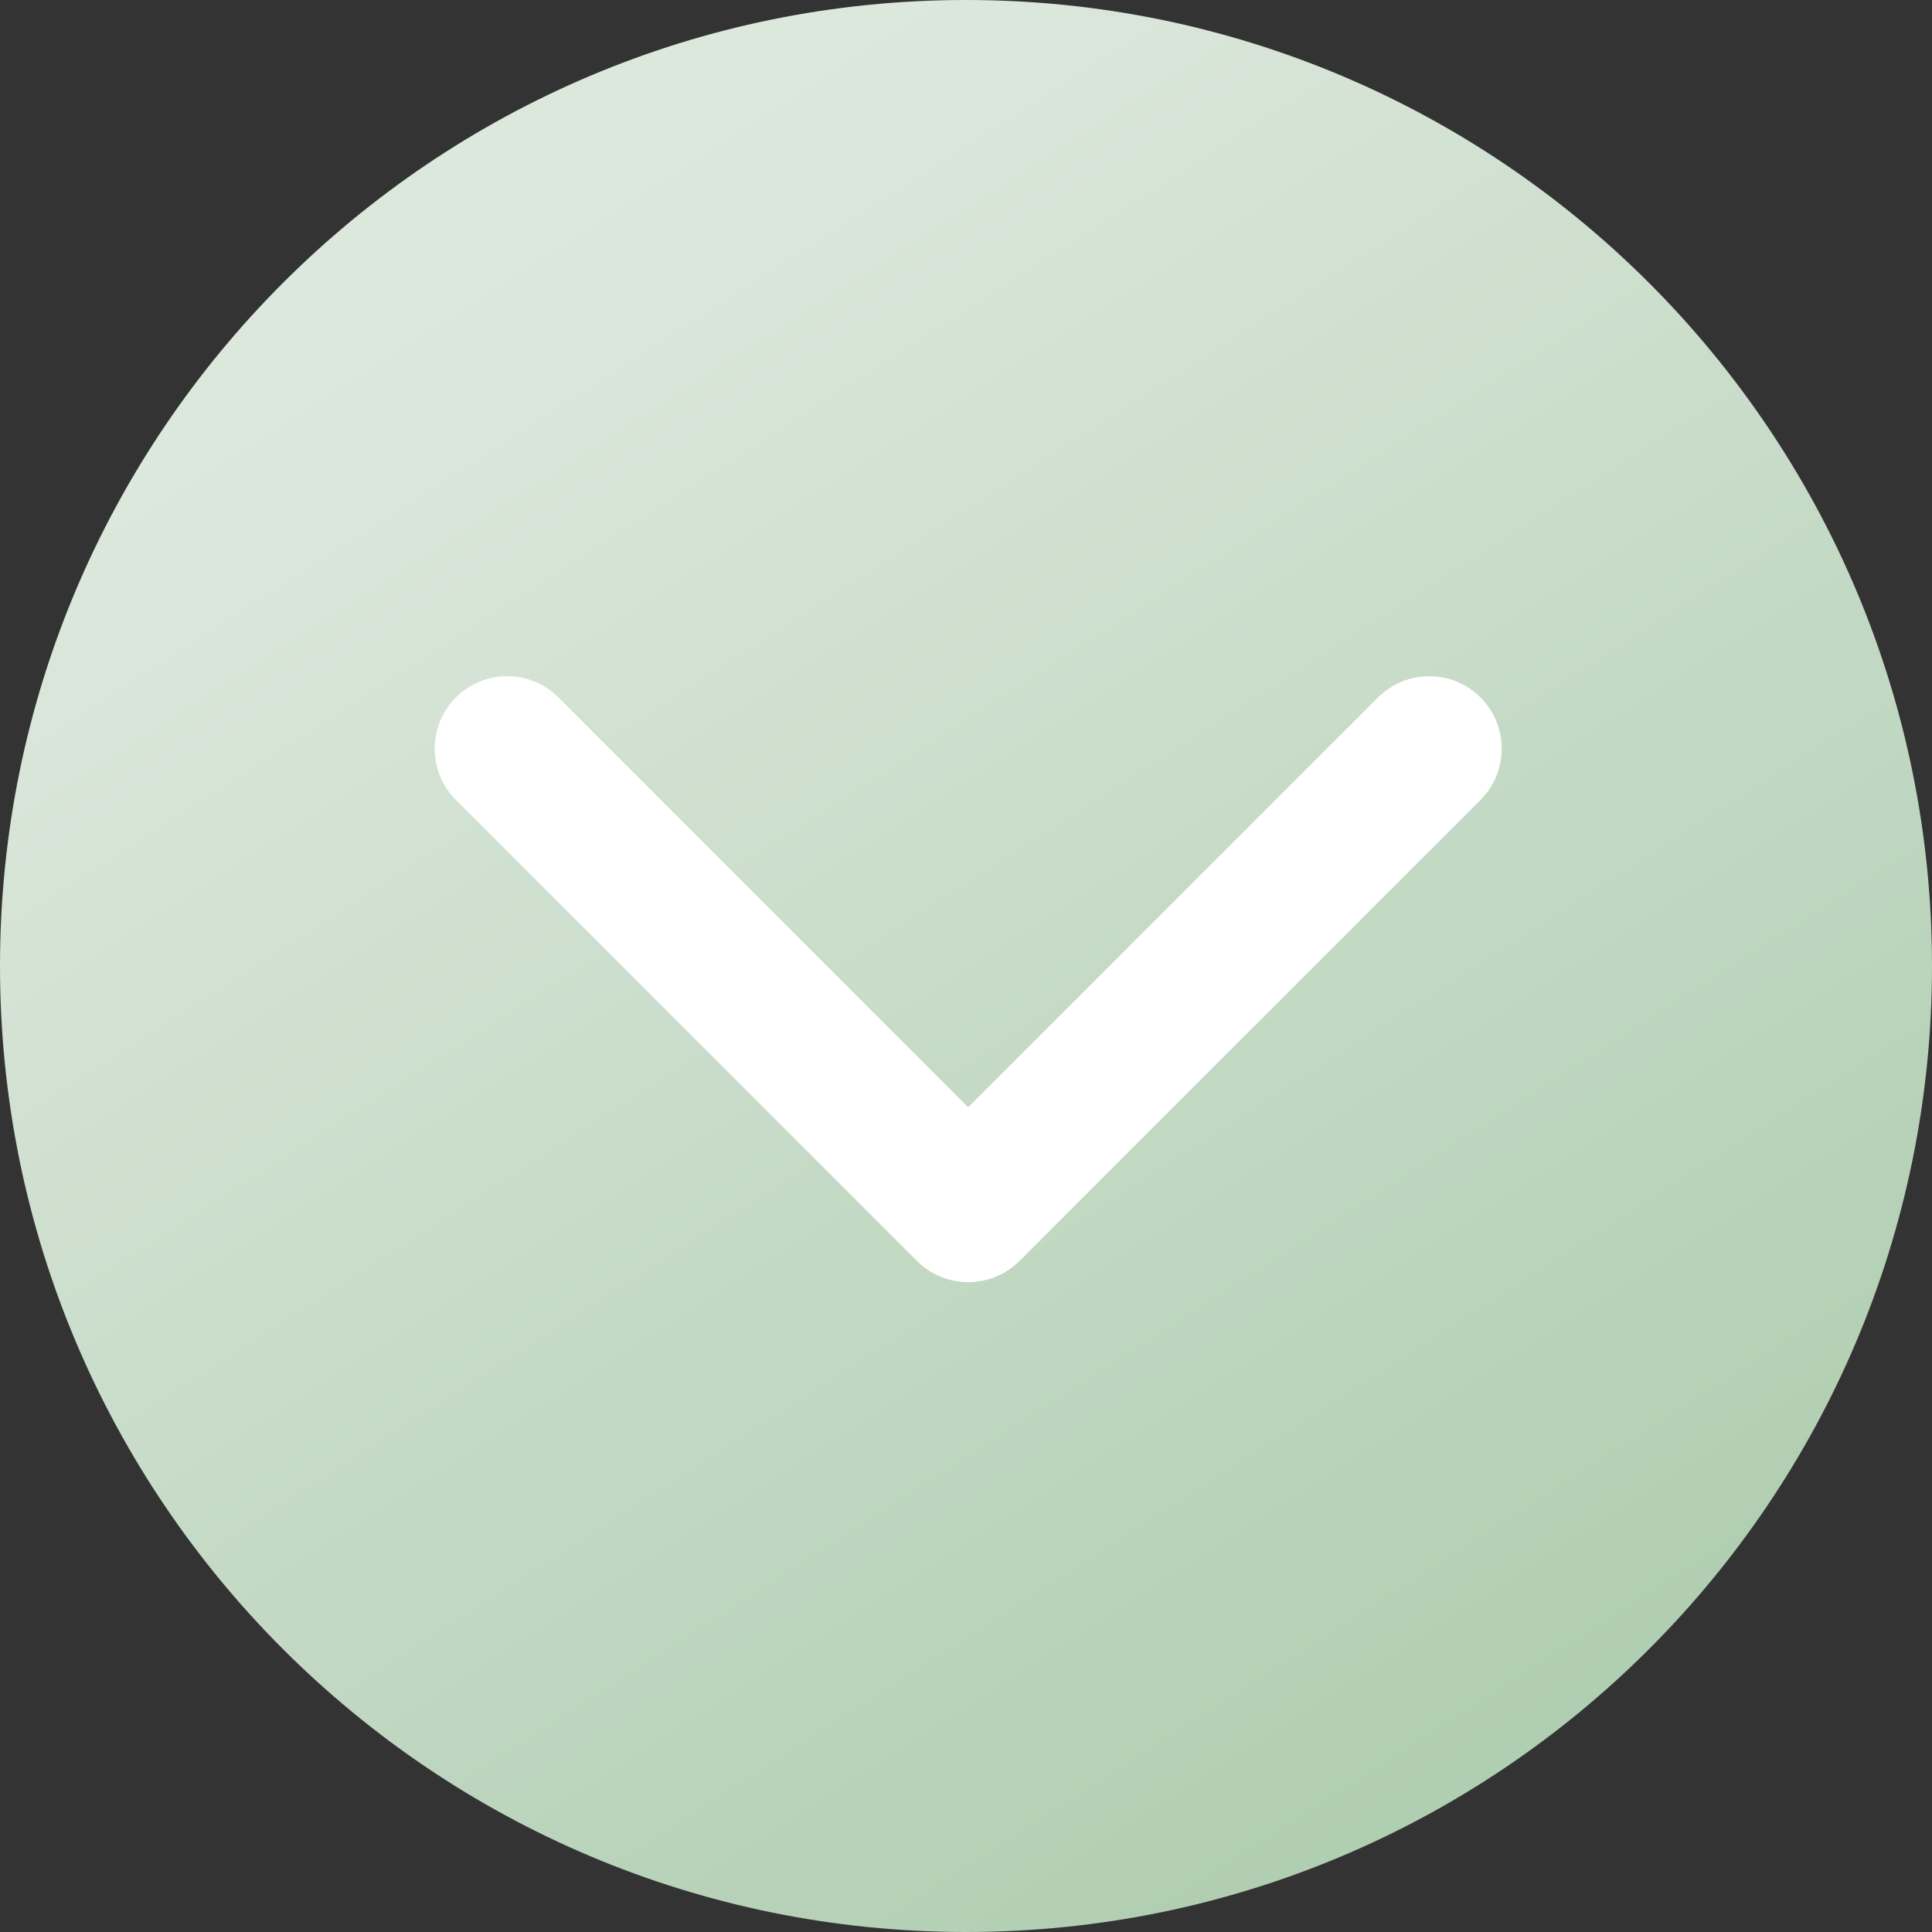
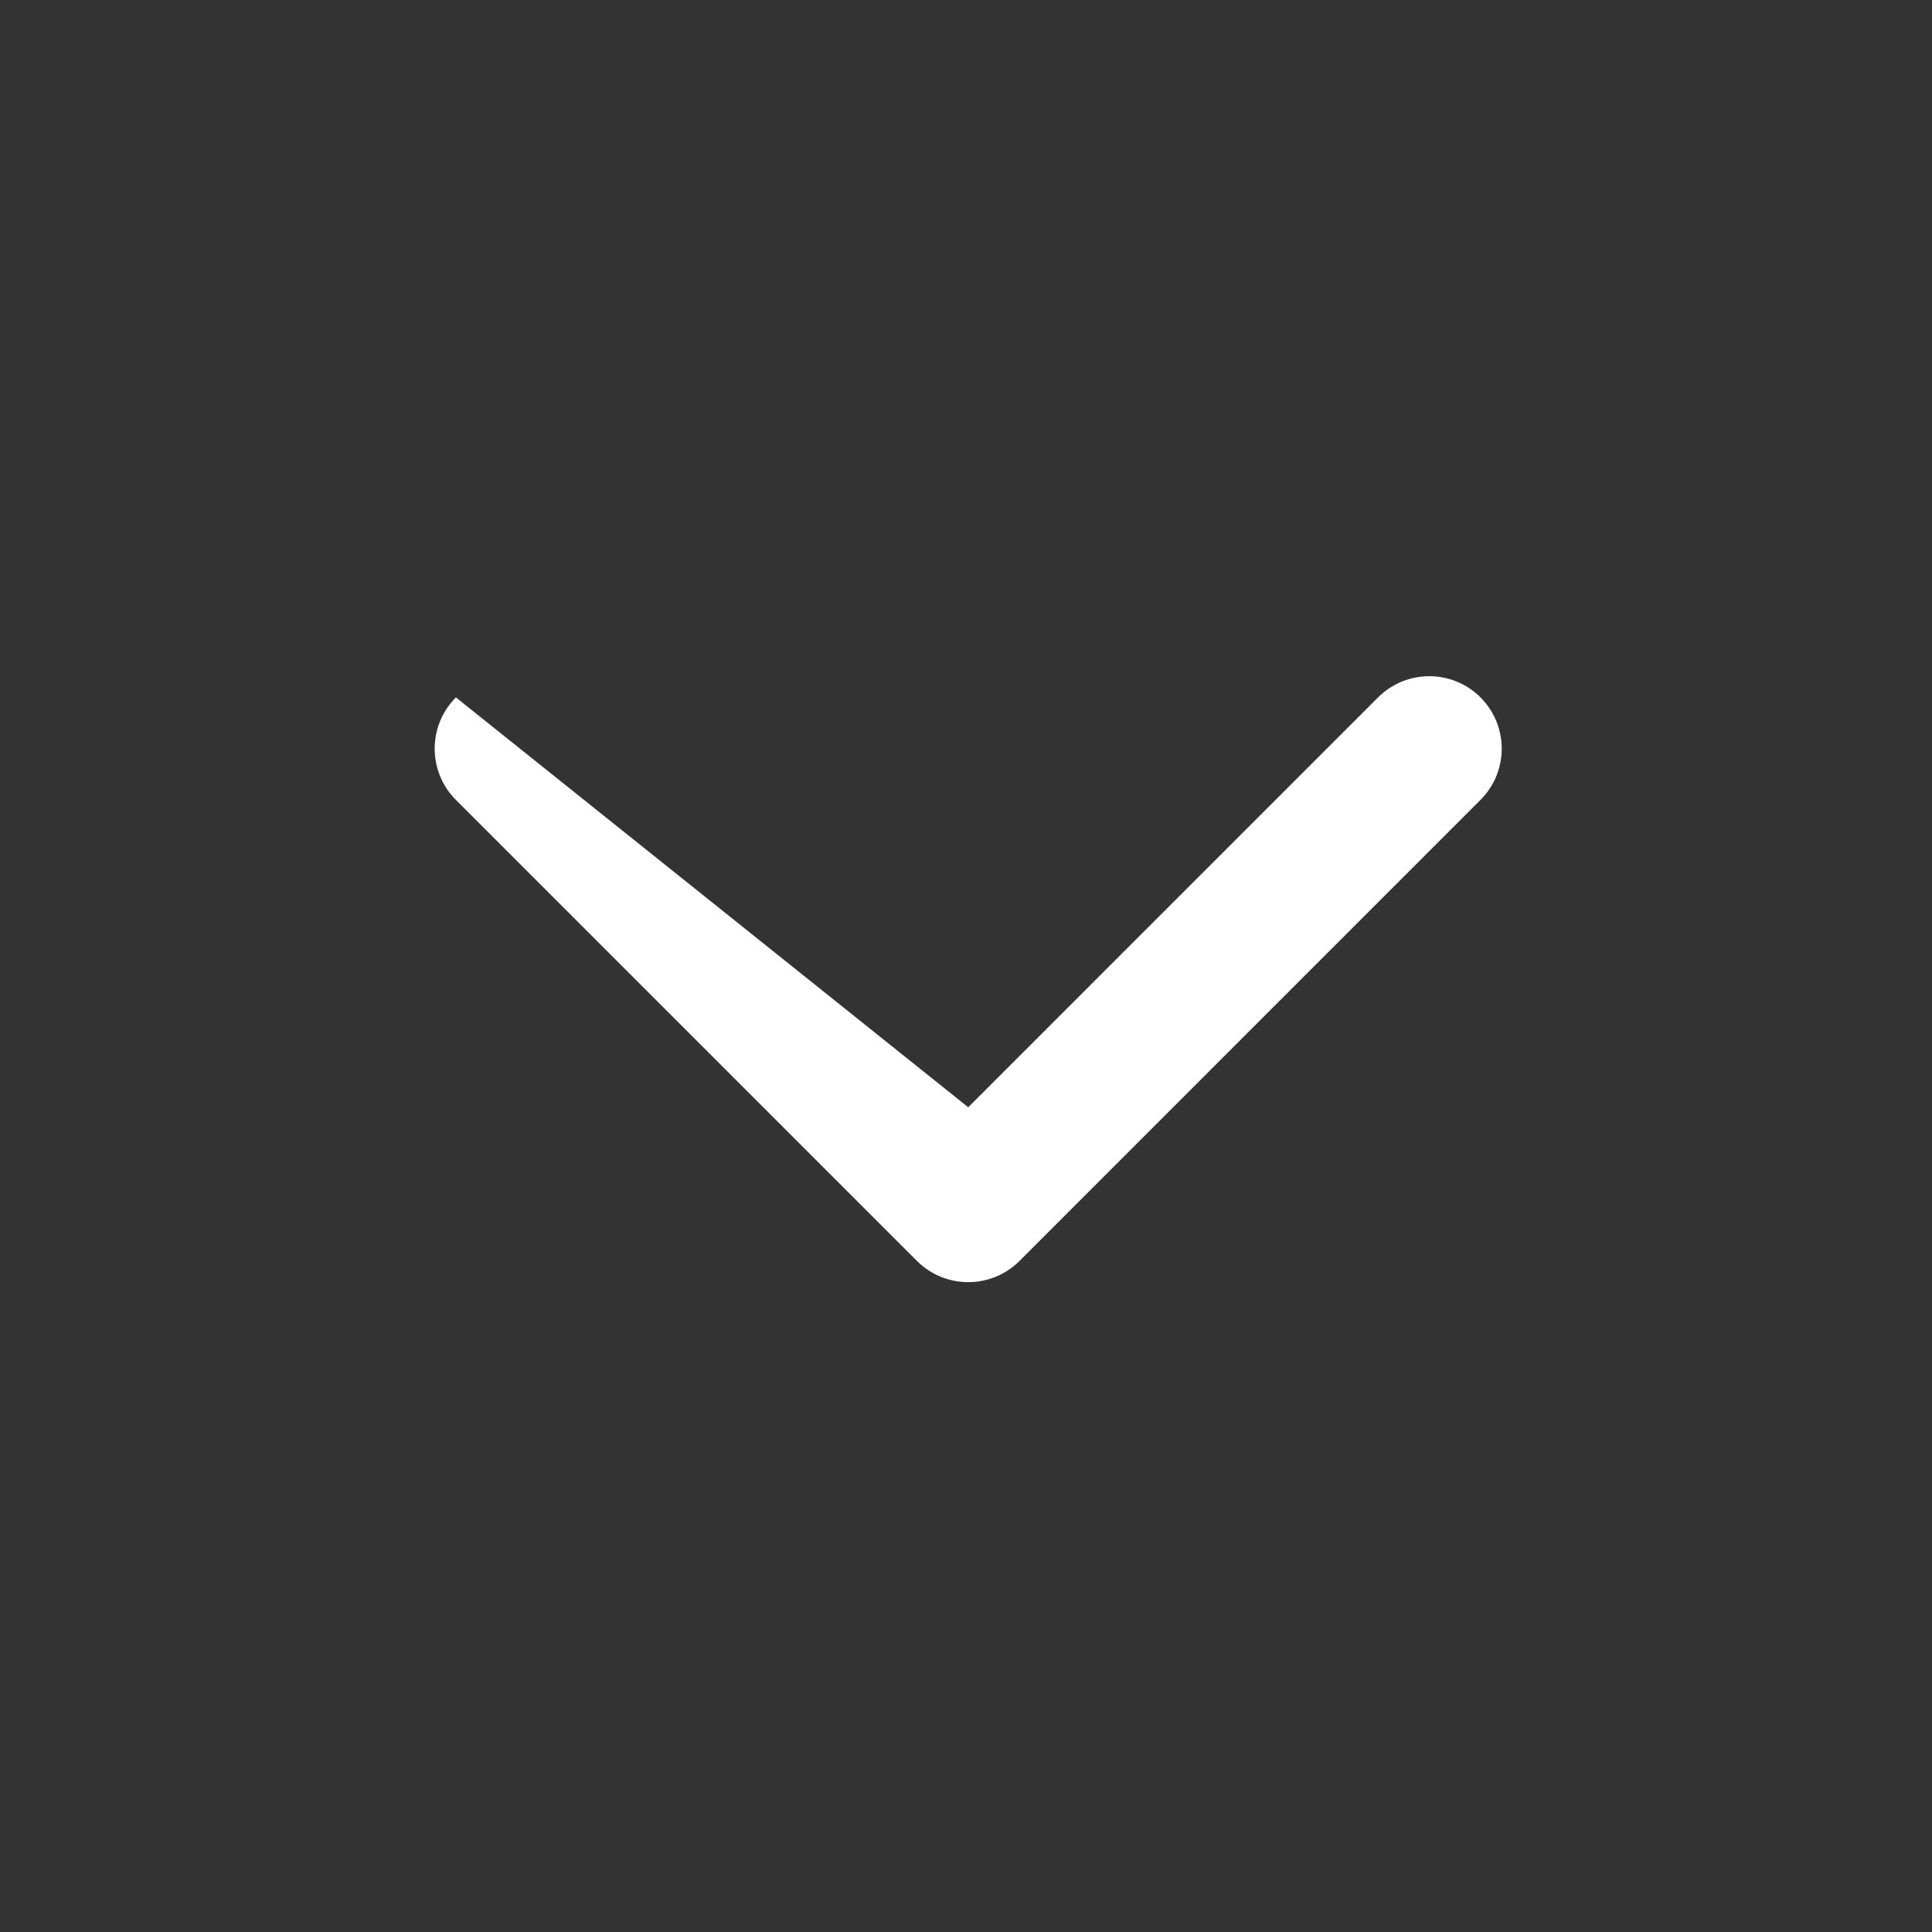
<svg xmlns="http://www.w3.org/2000/svg" width="40" height="40" viewBox="0 0 40 40" fill="none">
  <rect x="0" y="0" width="40" height="40" fill="#333333" stroke="none" />
-   <path d="M40 20C40 31.046 31.046 40 20 40C8.954 40 0 31.046 0 20C0 8.954 8.954 0 20 0C31.046 0 40 8.954 40 20Z" fill="url(#paint0_linear_348_8)" style="mix-blend-mode:darken" />
-   <path fill-rule="evenodd" clip-rule="evenodd" d="M30.652 16.561L21.107 26.107C20.521 26.692 19.571 26.692 18.985 26.107L9.439 16.561C8.853 15.975 8.853 15.025 9.439 14.439C10.025 13.854 10.975 13.854 11.561 14.439L20.046 22.925L28.531 14.439C29.117 13.854 30.067 13.854 30.652 14.439C31.238 15.025 31.238 15.975 30.652 16.561Z" fill="white" />
+   <path fill-rule="evenodd" clip-rule="evenodd" d="M30.652 16.561L21.107 26.107C20.521 26.692 19.571 26.692 18.985 26.107L9.439 16.561C8.853 15.975 8.853 15.025 9.439 14.439L20.046 22.925L28.531 14.439C29.117 13.854 30.067 13.854 30.652 14.439C31.238 15.025 31.238 15.975 30.652 16.561Z" fill="white" />
  <defs>
    <linearGradient id="paint0_linear_348_8" x1="-9.591" y1="-18.586" x2="33.951" y2="49.265" gradientUnits="userSpaceOnUse">
      <stop offset="0.38" stop-color="#DDE8DD" />
      <stop offset="1" stop-color="#A1C5A3" />
    </linearGradient>
  </defs>
</svg>